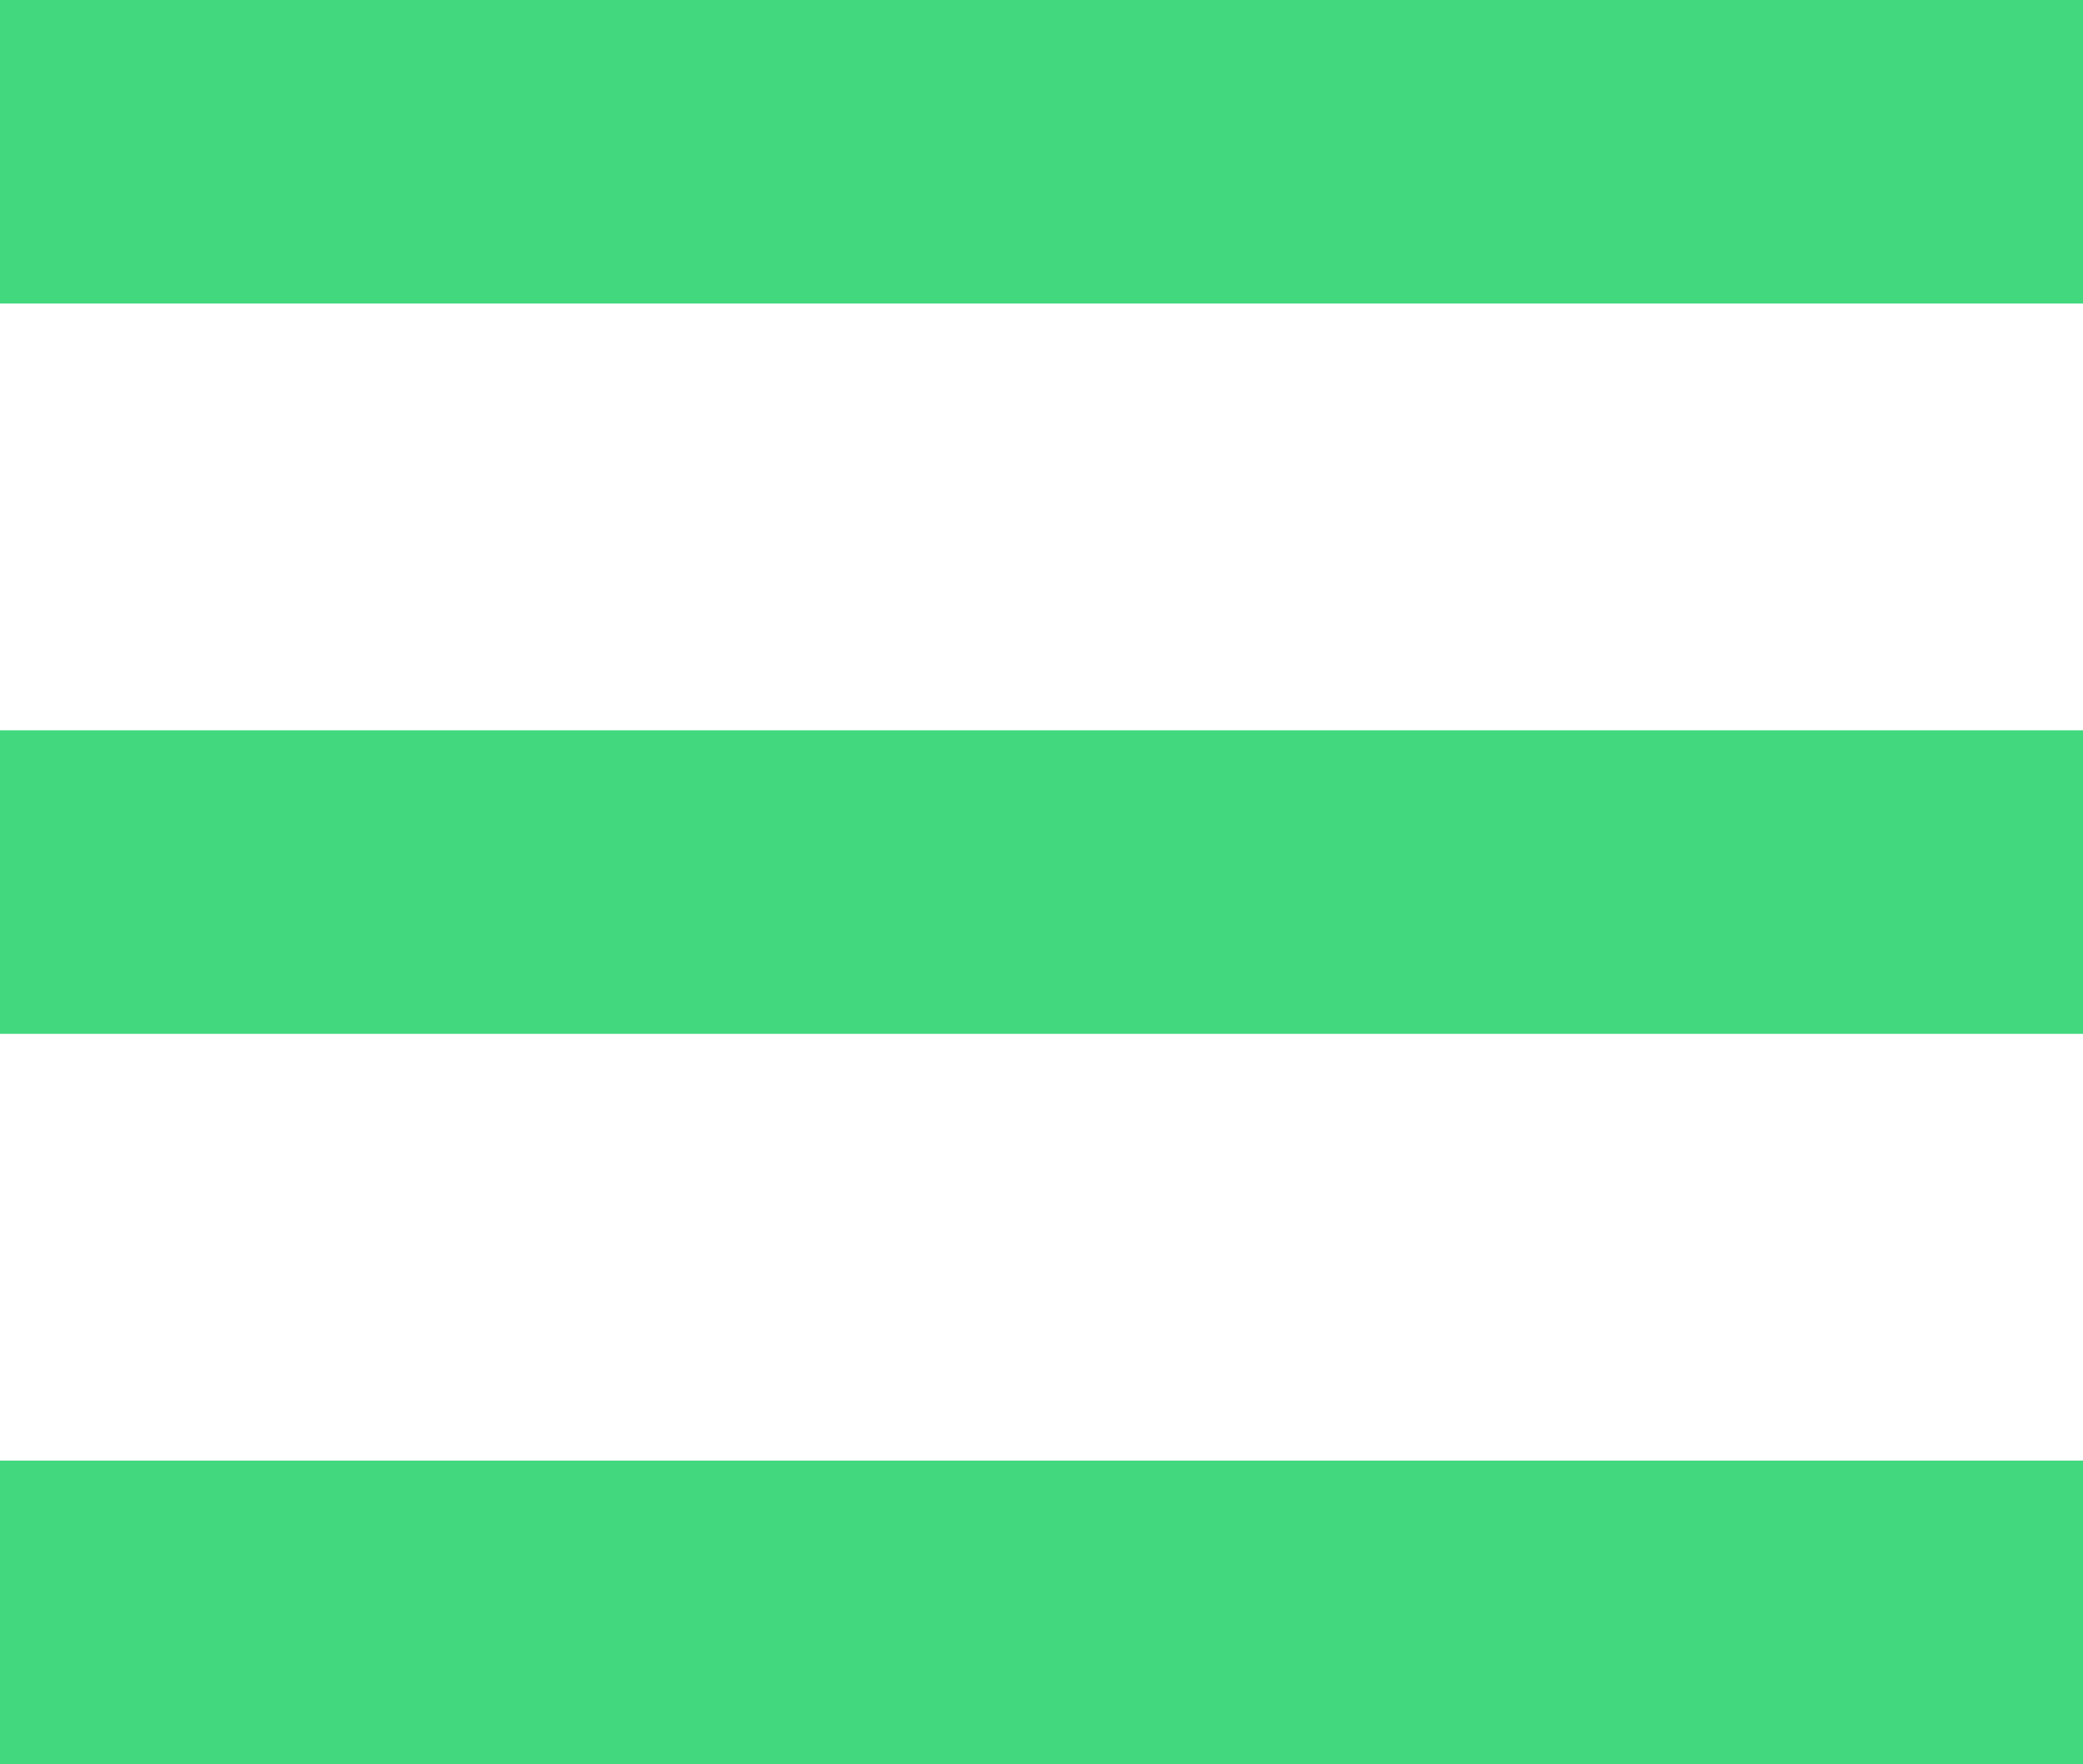
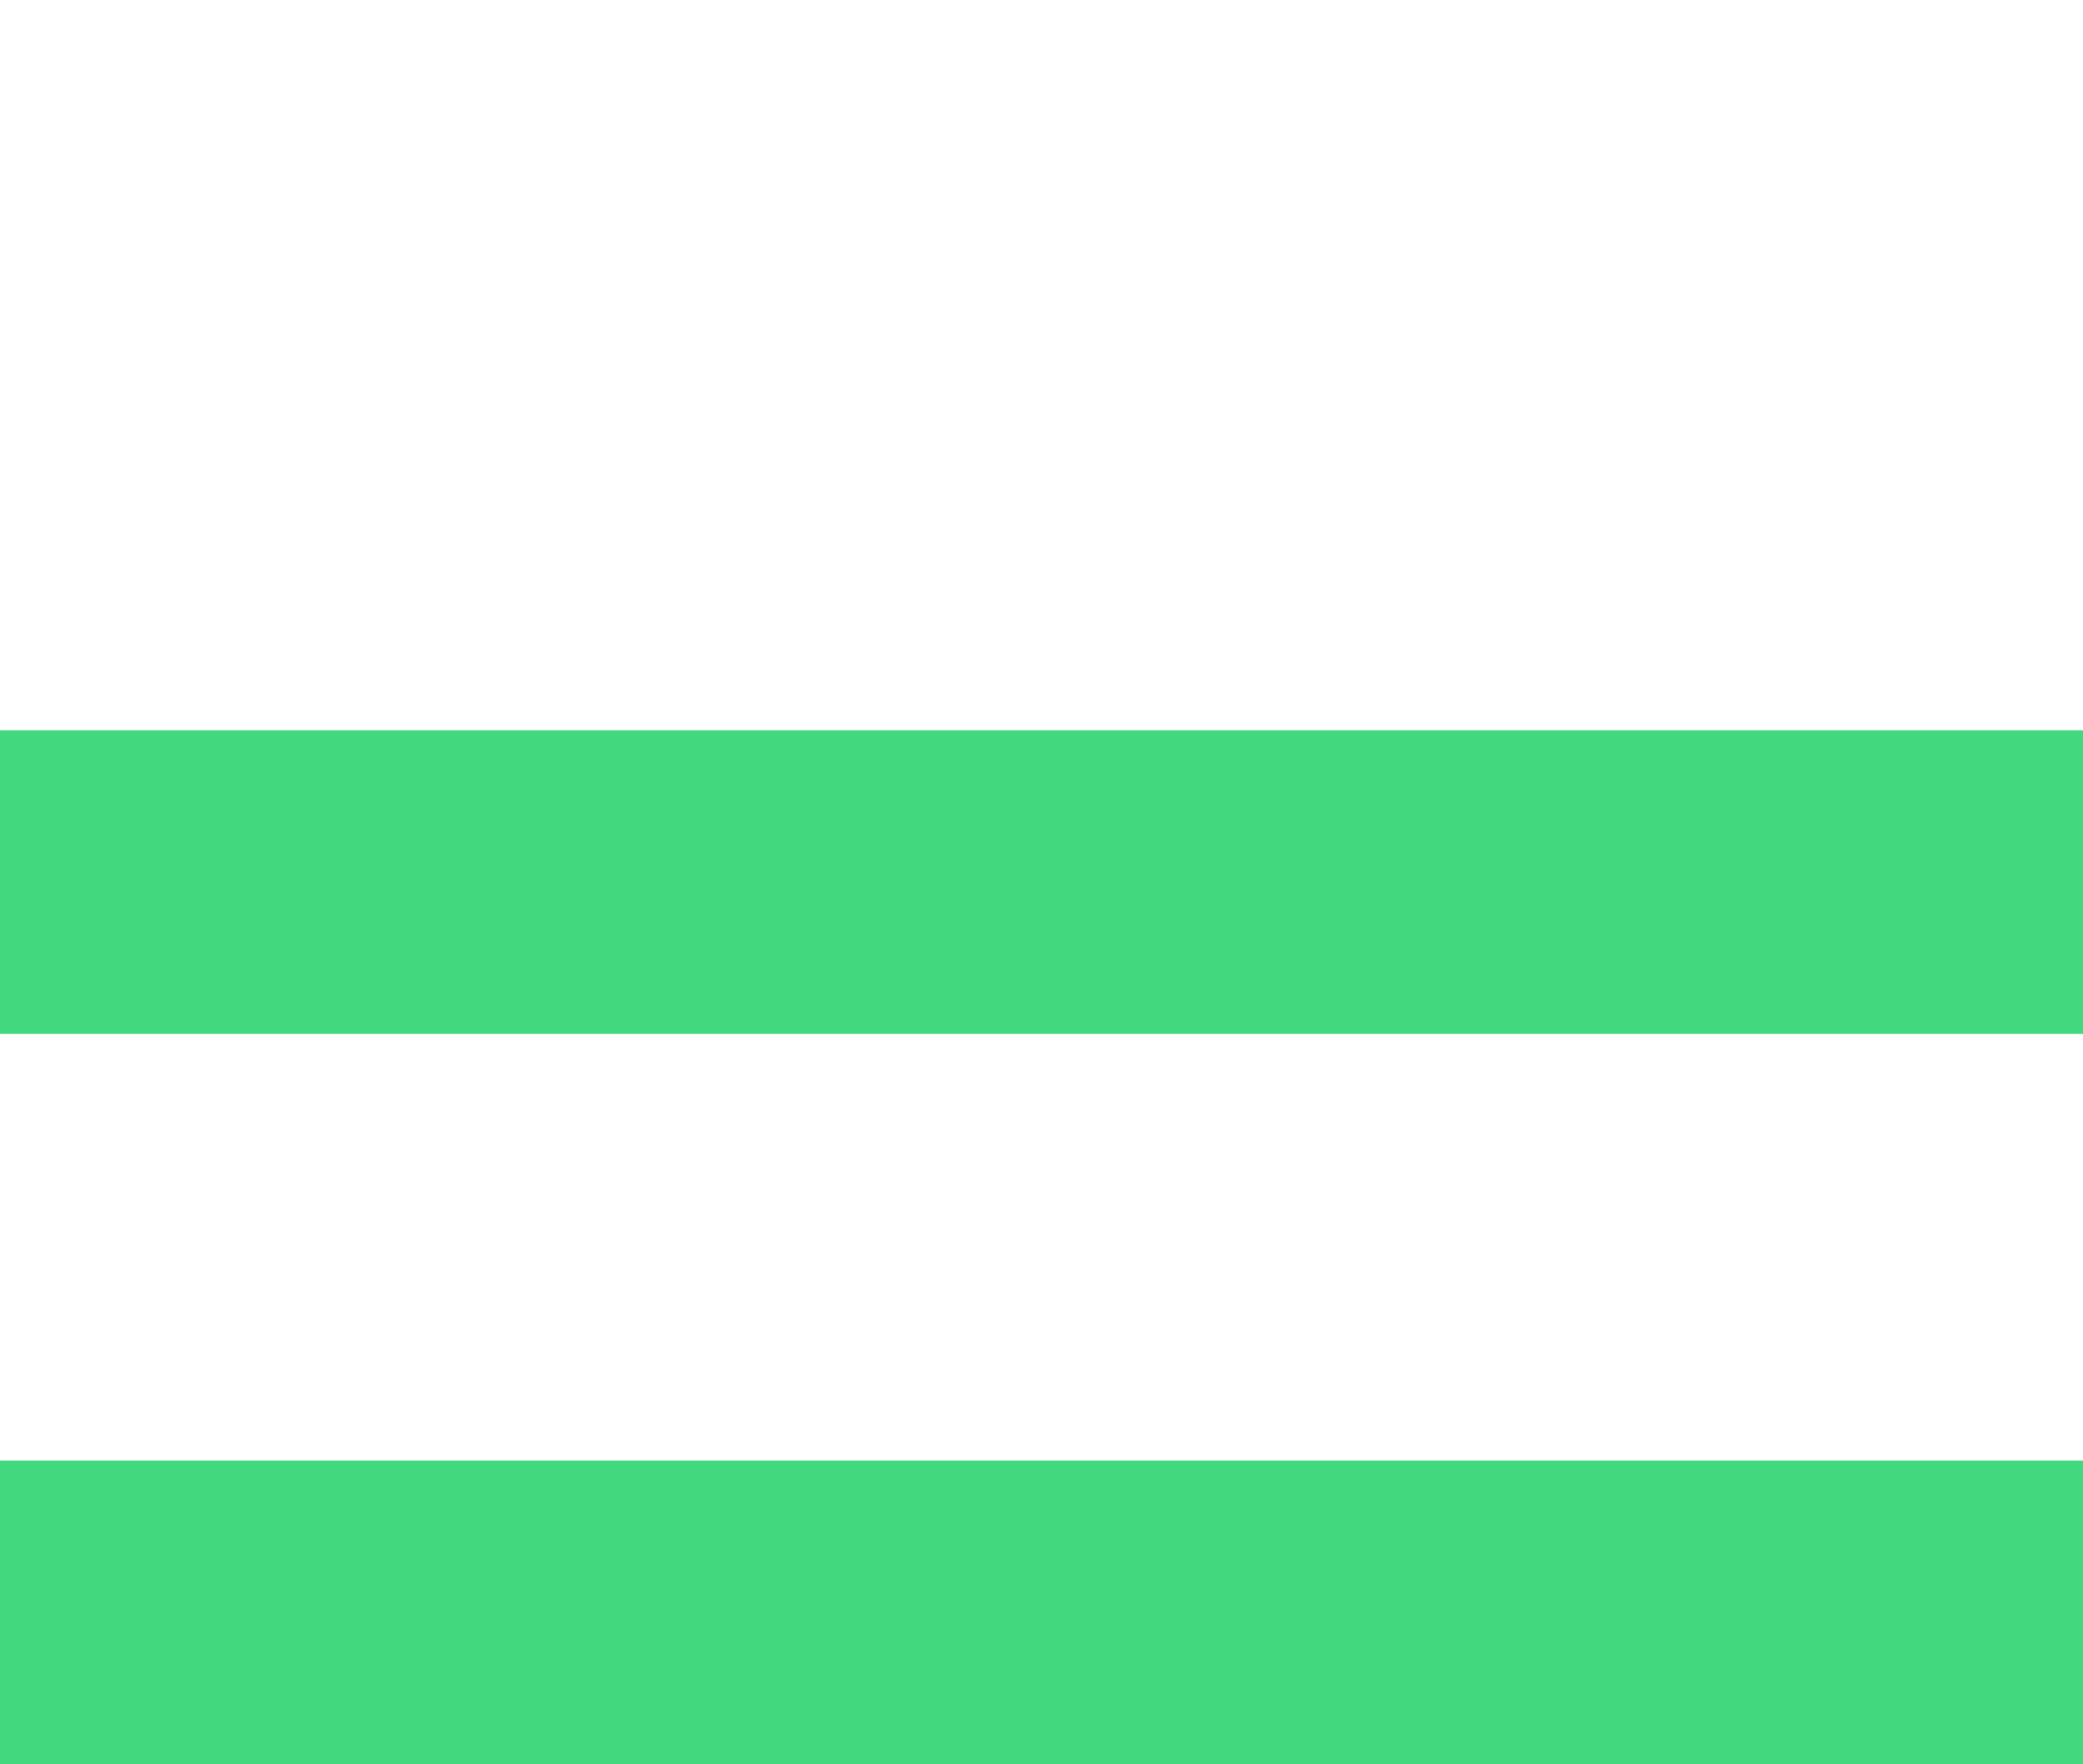
<svg xmlns="http://www.w3.org/2000/svg" id="b" viewBox="0 0 68.63 58.12">
  <g id="c">
-     <rect width="68.63" height="10" fill="#41d87e" />
    <rect y="24.06" width="68.63" height="10" fill="#41d87e" />
    <rect y="48.12" width="68.63" height="10" fill="#41d87e" />
  </g>
</svg>